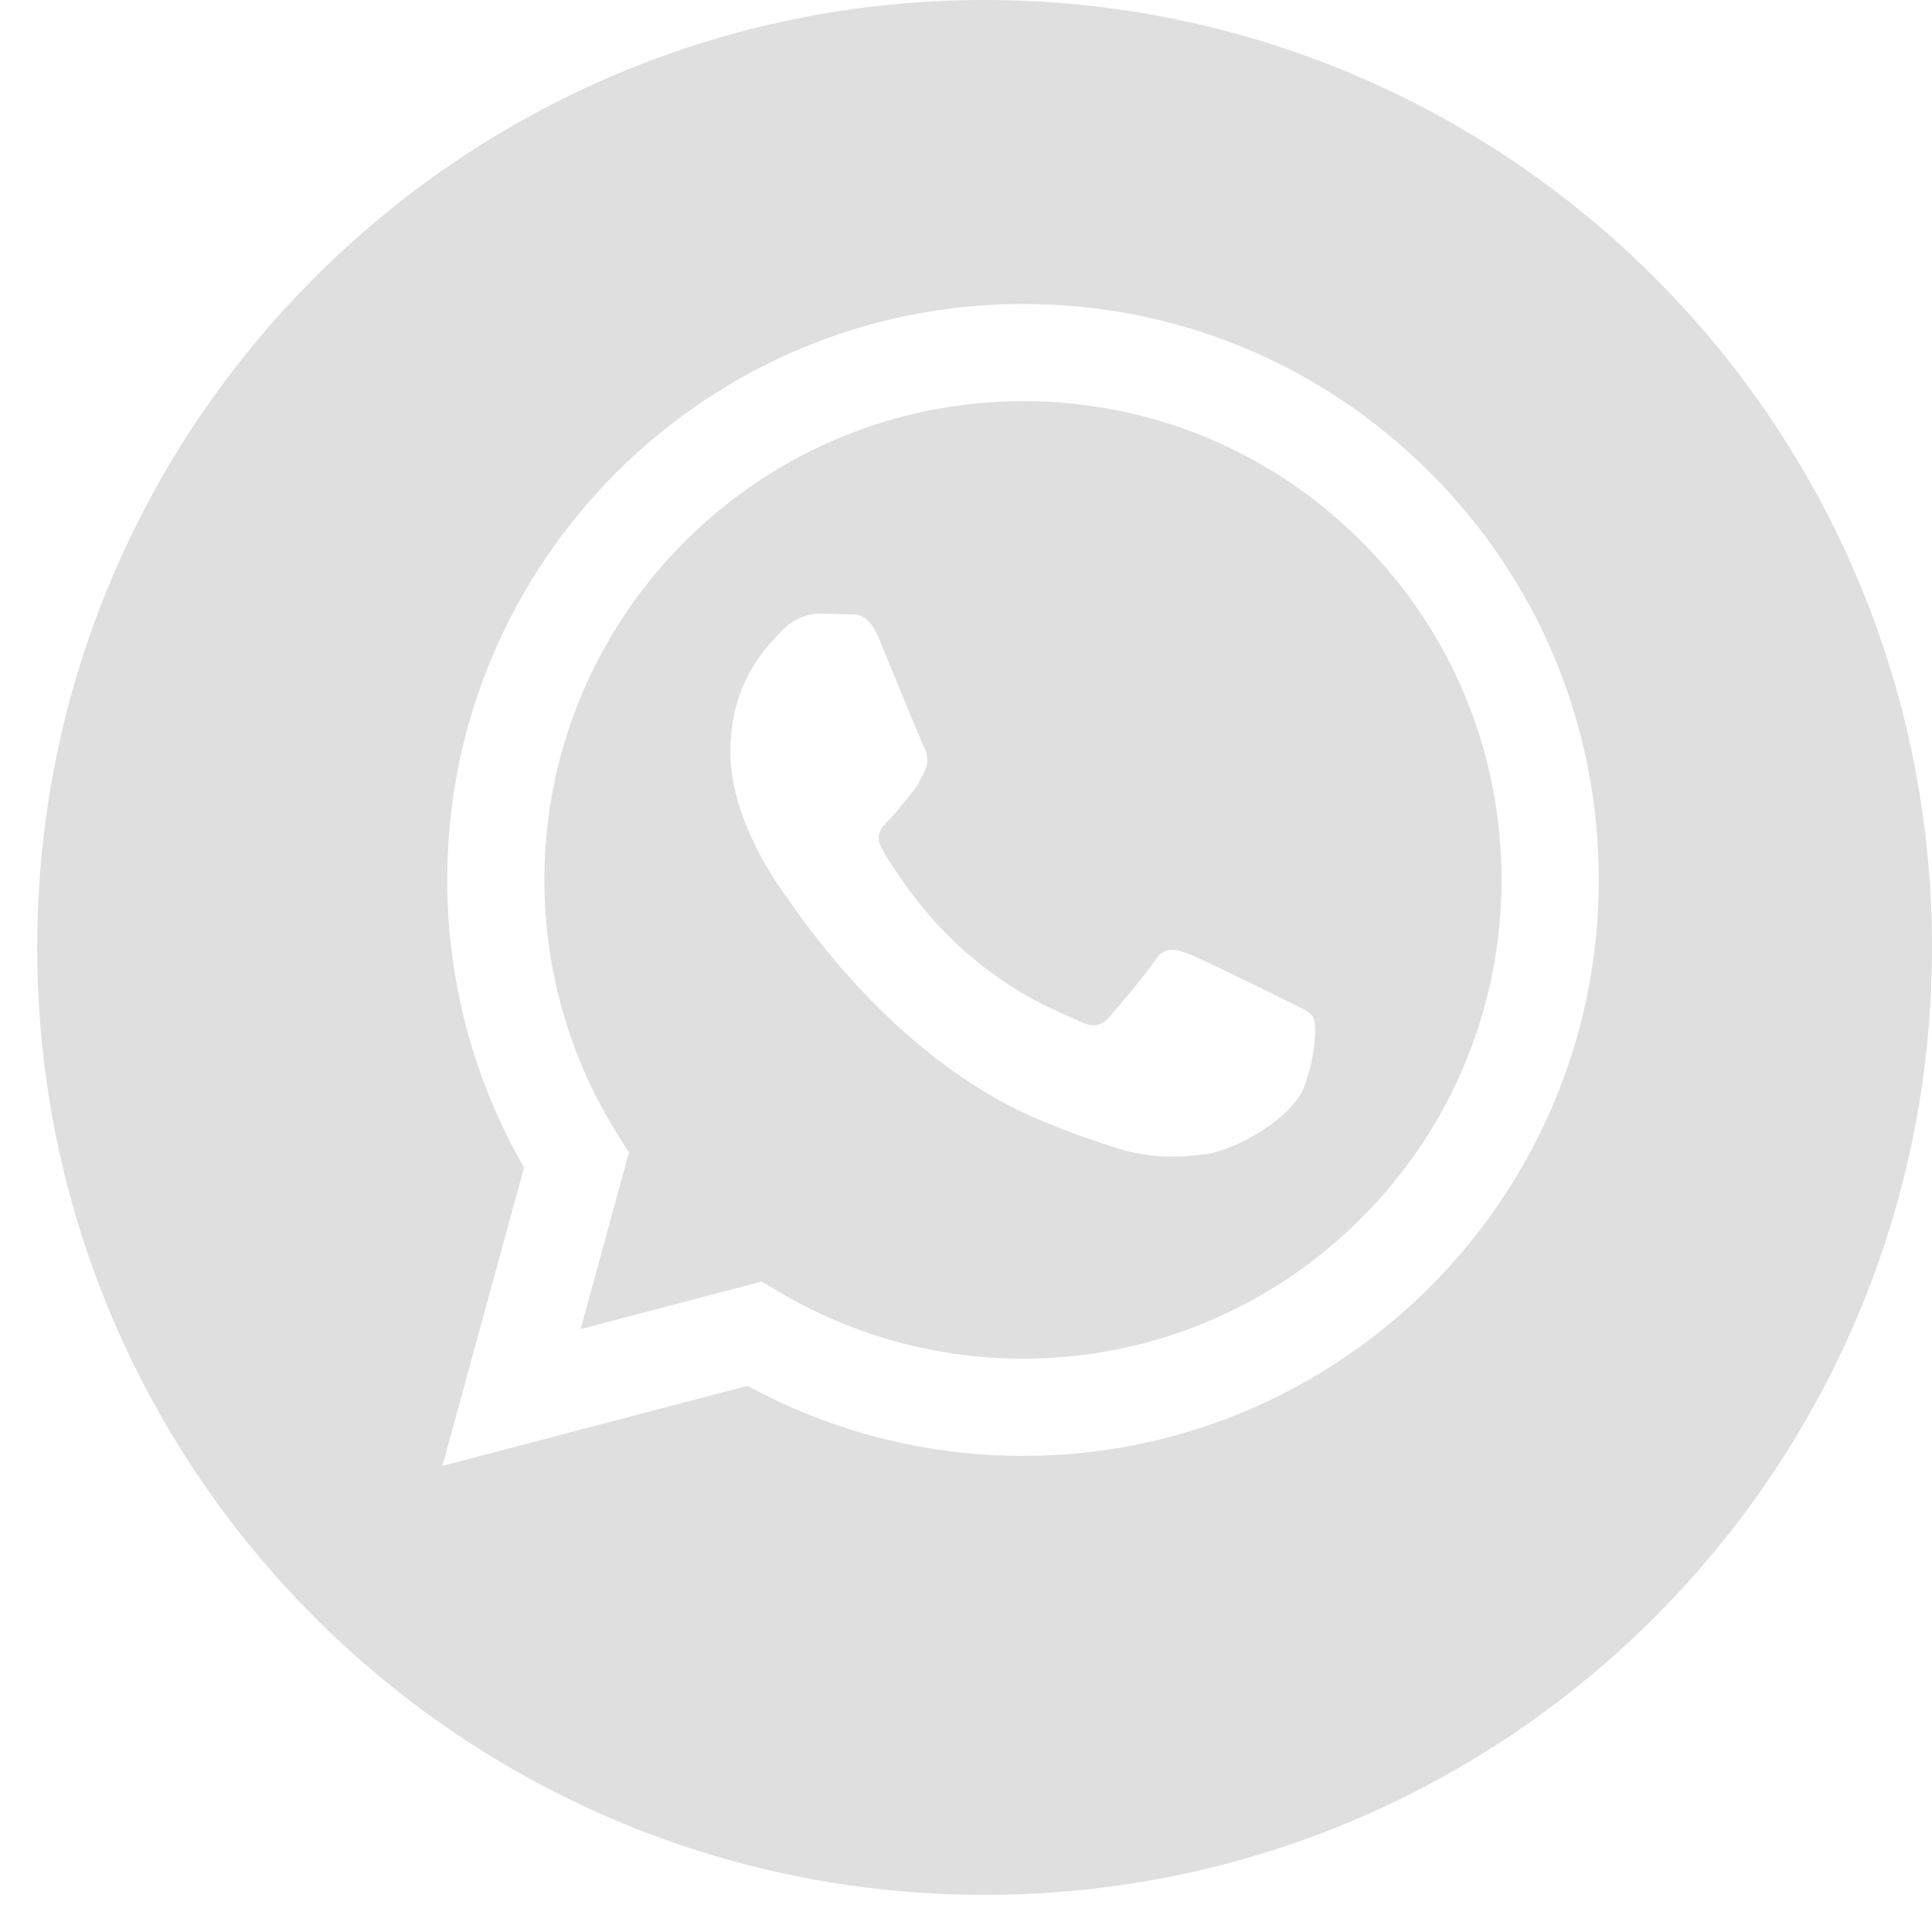
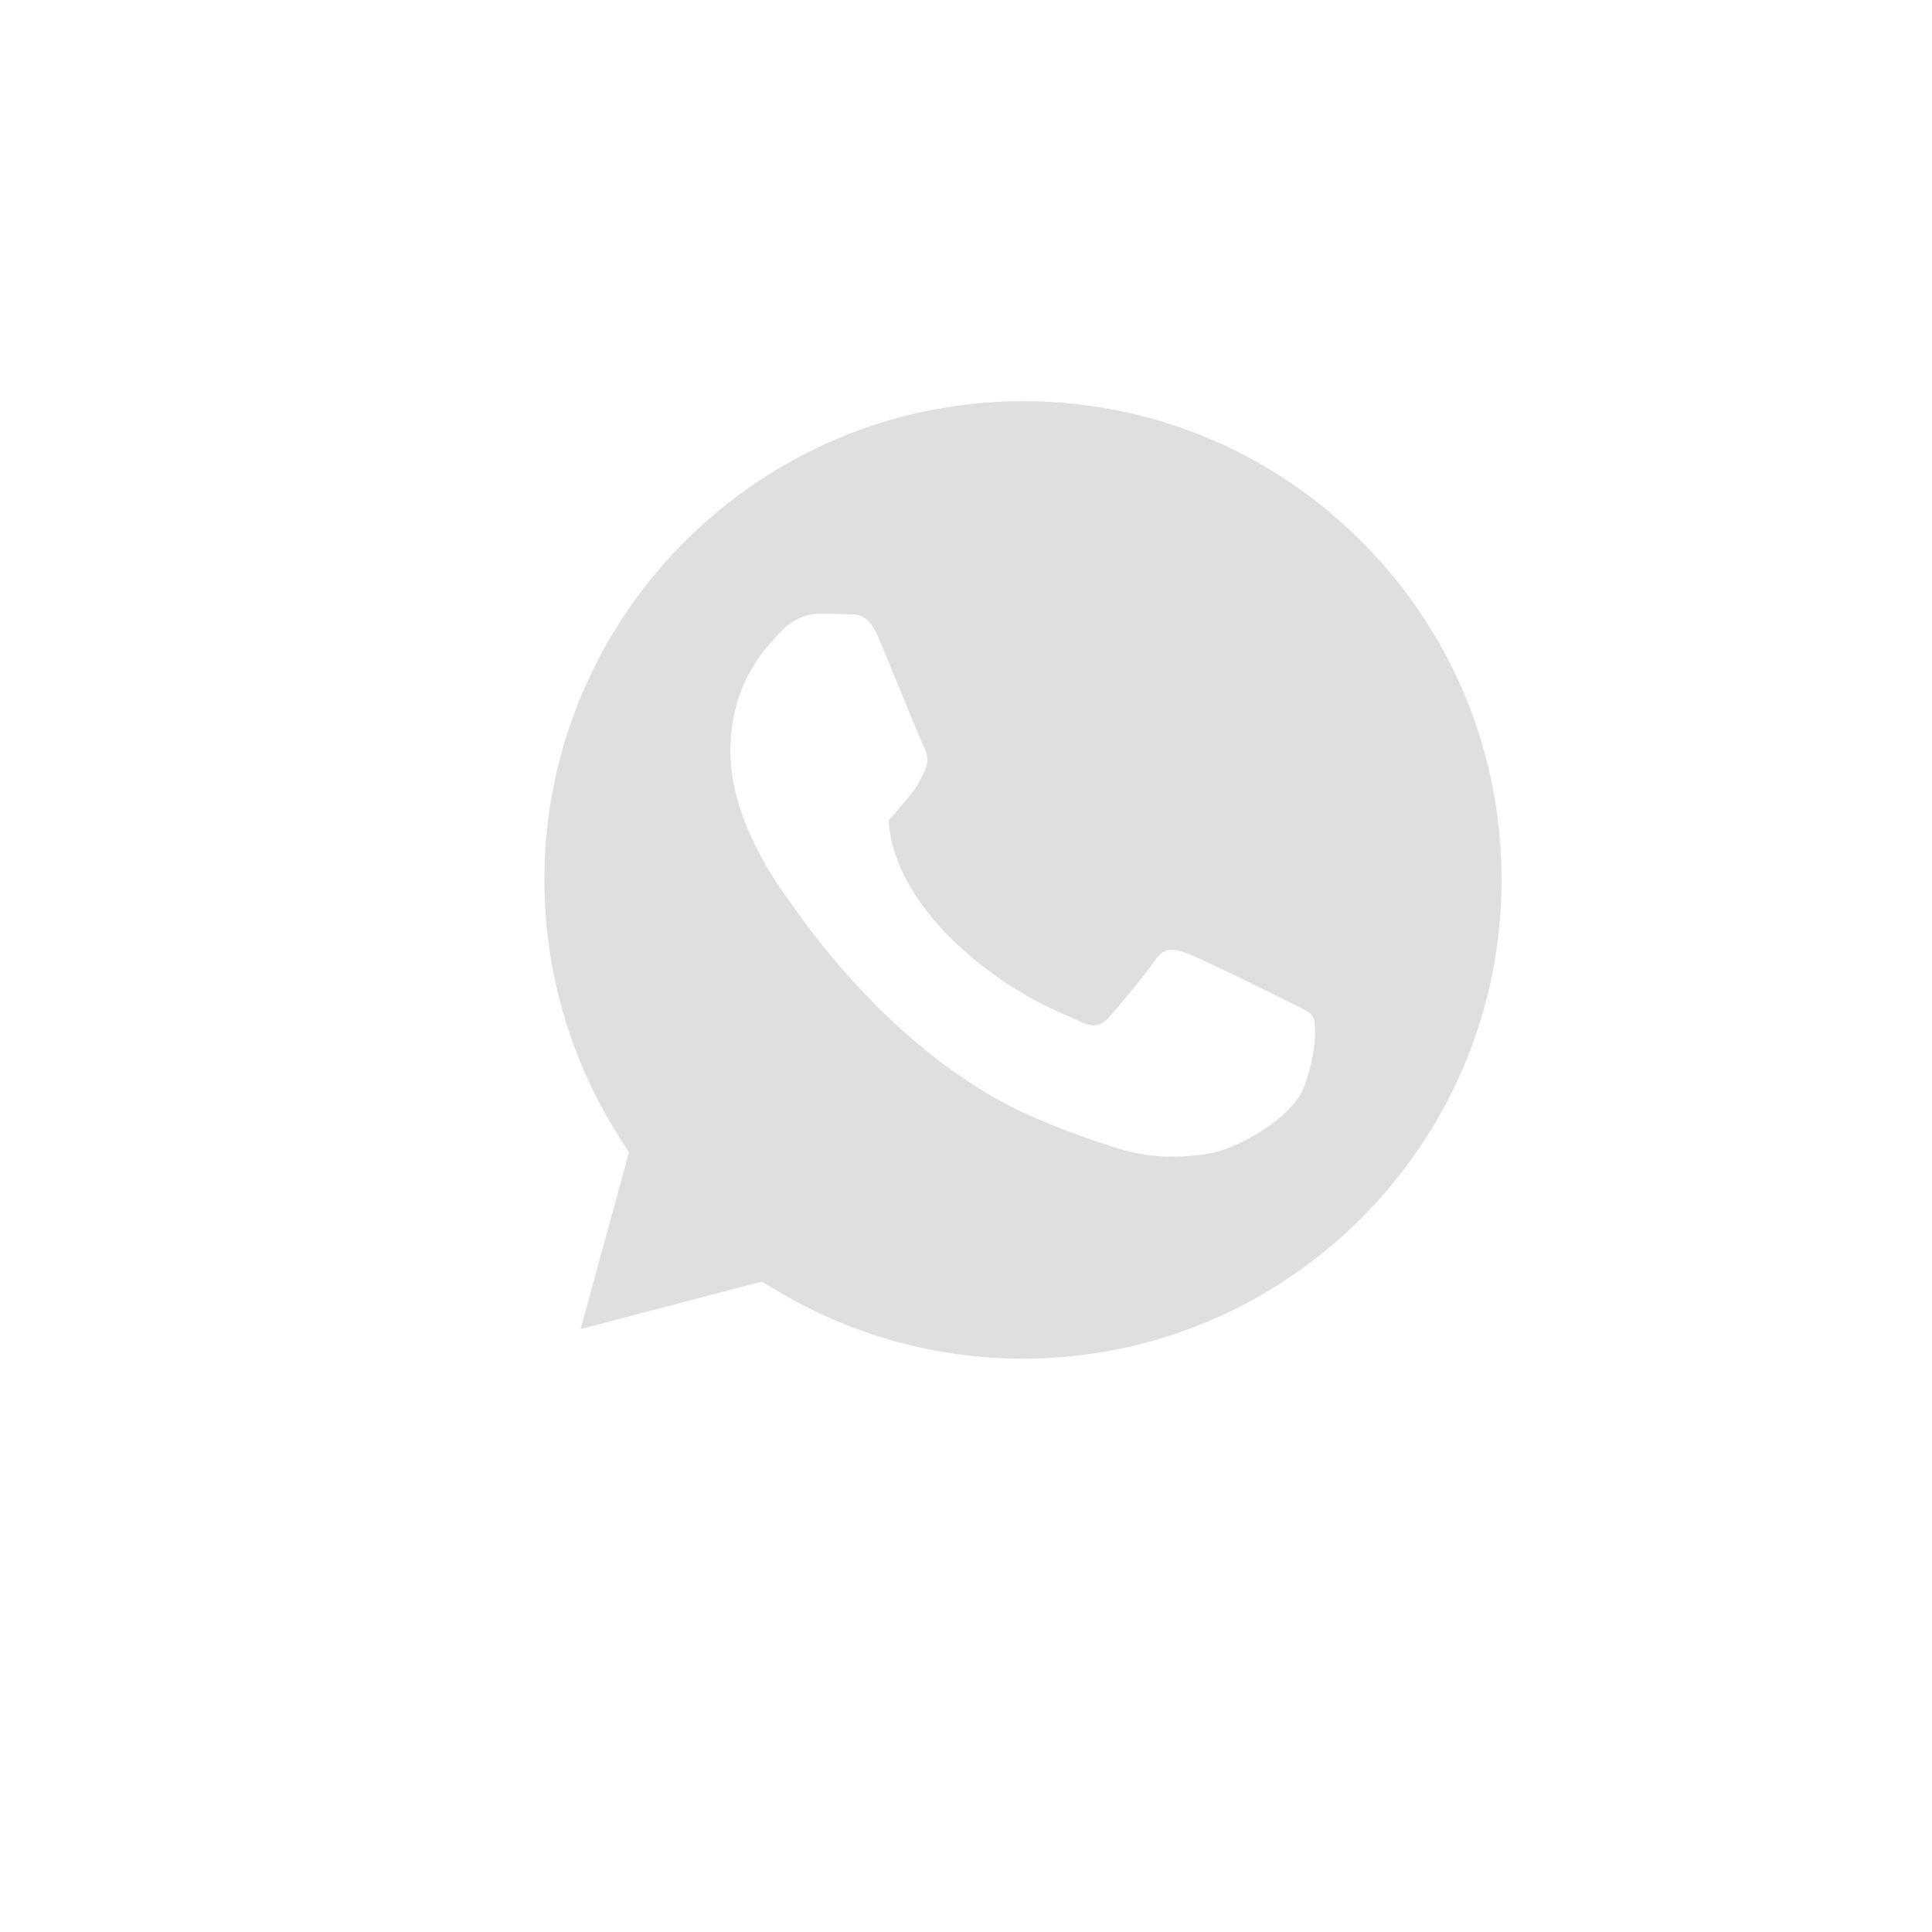
<svg xmlns="http://www.w3.org/2000/svg" width="40" height="40" viewBox="0 0 40 40" fill="none">
  <g clip-path="url(#clip0_46_952)">
-     <path d="M21.184 8.306C15.718 8.306 11.274 12.75 11.271 18.213C11.271 20.085 11.795 21.909 12.786 23.486L13.022 23.861L12.021 27.517L15.771 26.534L16.133 26.748C17.654 27.651 19.398 28.129 21.176 28.13H21.18C26.641 28.13 31.086 23.685 31.088 18.221C31.089 15.573 30.059 13.084 28.189 11.211C26.318 9.338 23.83 8.306 21.184 8.306ZM27.012 22.473C26.764 23.169 25.574 23.804 25.002 23.889C24.488 23.966 23.839 23.998 23.126 23.771C22.693 23.634 22.139 23.45 21.428 23.144C18.439 21.854 16.488 18.845 16.339 18.646C16.19 18.448 15.122 17.031 15.122 15.565C15.122 14.099 15.892 13.379 16.165 13.08C16.438 12.782 16.761 12.707 16.959 12.707C17.158 12.707 17.357 12.71 17.53 12.718C17.713 12.727 17.959 12.649 18.201 13.229C18.449 13.826 19.045 15.291 19.119 15.441C19.193 15.59 19.243 15.764 19.144 15.963C19.044 16.161 18.995 16.285 18.846 16.459C18.697 16.633 18.533 16.848 18.399 16.981C18.25 17.13 18.095 17.291 18.268 17.589C18.442 17.887 19.04 18.863 19.926 19.652C21.063 20.667 22.023 20.982 22.321 21.131C22.619 21.28 22.793 21.255 22.966 21.056C23.14 20.858 23.711 20.187 23.909 19.889C24.108 19.591 24.306 19.64 24.58 19.739C24.853 19.839 26.317 20.559 26.615 20.709C26.913 20.858 27.111 20.932 27.186 21.056C27.26 21.181 27.26 21.777 27.012 22.473Z" fill="#DFDFDF" />
-     <path d="M20.385 0C9.552 0 0.77 8.782 0.77 19.615C0.77 30.449 9.552 39.231 20.385 39.231C31.218 39.231 40 30.449 40 19.615C40 8.782 31.218 0 20.385 0ZM21.18 30.143C21.179 30.143 21.18 30.143 21.18 30.143H21.175C19.18 30.143 17.219 29.642 15.478 28.692L9.159 30.35L10.85 24.173C9.807 22.365 9.258 20.314 9.259 18.213C9.261 11.64 14.609 6.293 21.18 6.293C24.369 6.294 27.362 7.536 29.613 9.789C31.863 12.042 33.102 15.037 33.101 18.223C33.098 24.796 27.75 30.143 21.18 30.143Z" fill="#DFDFDF" />
+     <path d="M21.184 8.306C15.718 8.306 11.274 12.75 11.271 18.213C11.271 20.085 11.795 21.909 12.786 23.486L13.022 23.861L12.021 27.517L15.771 26.534L16.133 26.748C17.654 27.651 19.398 28.129 21.176 28.13H21.18C26.641 28.13 31.086 23.685 31.088 18.221C31.089 15.573 30.059 13.084 28.189 11.211C26.318 9.338 23.83 8.306 21.184 8.306ZM27.012 22.473C26.764 23.169 25.574 23.804 25.002 23.889C24.488 23.966 23.839 23.998 23.126 23.771C22.693 23.634 22.139 23.45 21.428 23.144C18.439 21.854 16.488 18.845 16.339 18.646C16.19 18.448 15.122 17.031 15.122 15.565C15.122 14.099 15.892 13.379 16.165 13.08C16.438 12.782 16.761 12.707 16.959 12.707C17.158 12.707 17.357 12.71 17.53 12.718C17.713 12.727 17.959 12.649 18.201 13.229C18.449 13.826 19.045 15.291 19.119 15.441C19.193 15.59 19.243 15.764 19.144 15.963C19.044 16.161 18.995 16.285 18.846 16.459C18.697 16.633 18.533 16.848 18.399 16.981C18.442 17.887 19.04 18.863 19.926 19.652C21.063 20.667 22.023 20.982 22.321 21.131C22.619 21.28 22.793 21.255 22.966 21.056C23.14 20.858 23.711 20.187 23.909 19.889C24.108 19.591 24.306 19.64 24.58 19.739C24.853 19.839 26.317 20.559 26.615 20.709C26.913 20.858 27.111 20.932 27.186 21.056C27.26 21.181 27.26 21.777 27.012 22.473Z" fill="#DFDFDF" />
  </g>
  <defs>
    <clipPath id="clip0_46_952">
      <rect width="39.231" height="39.231" fill="white" transform="translate(0.77)" />
    </clipPath>
  </defs>
</svg>